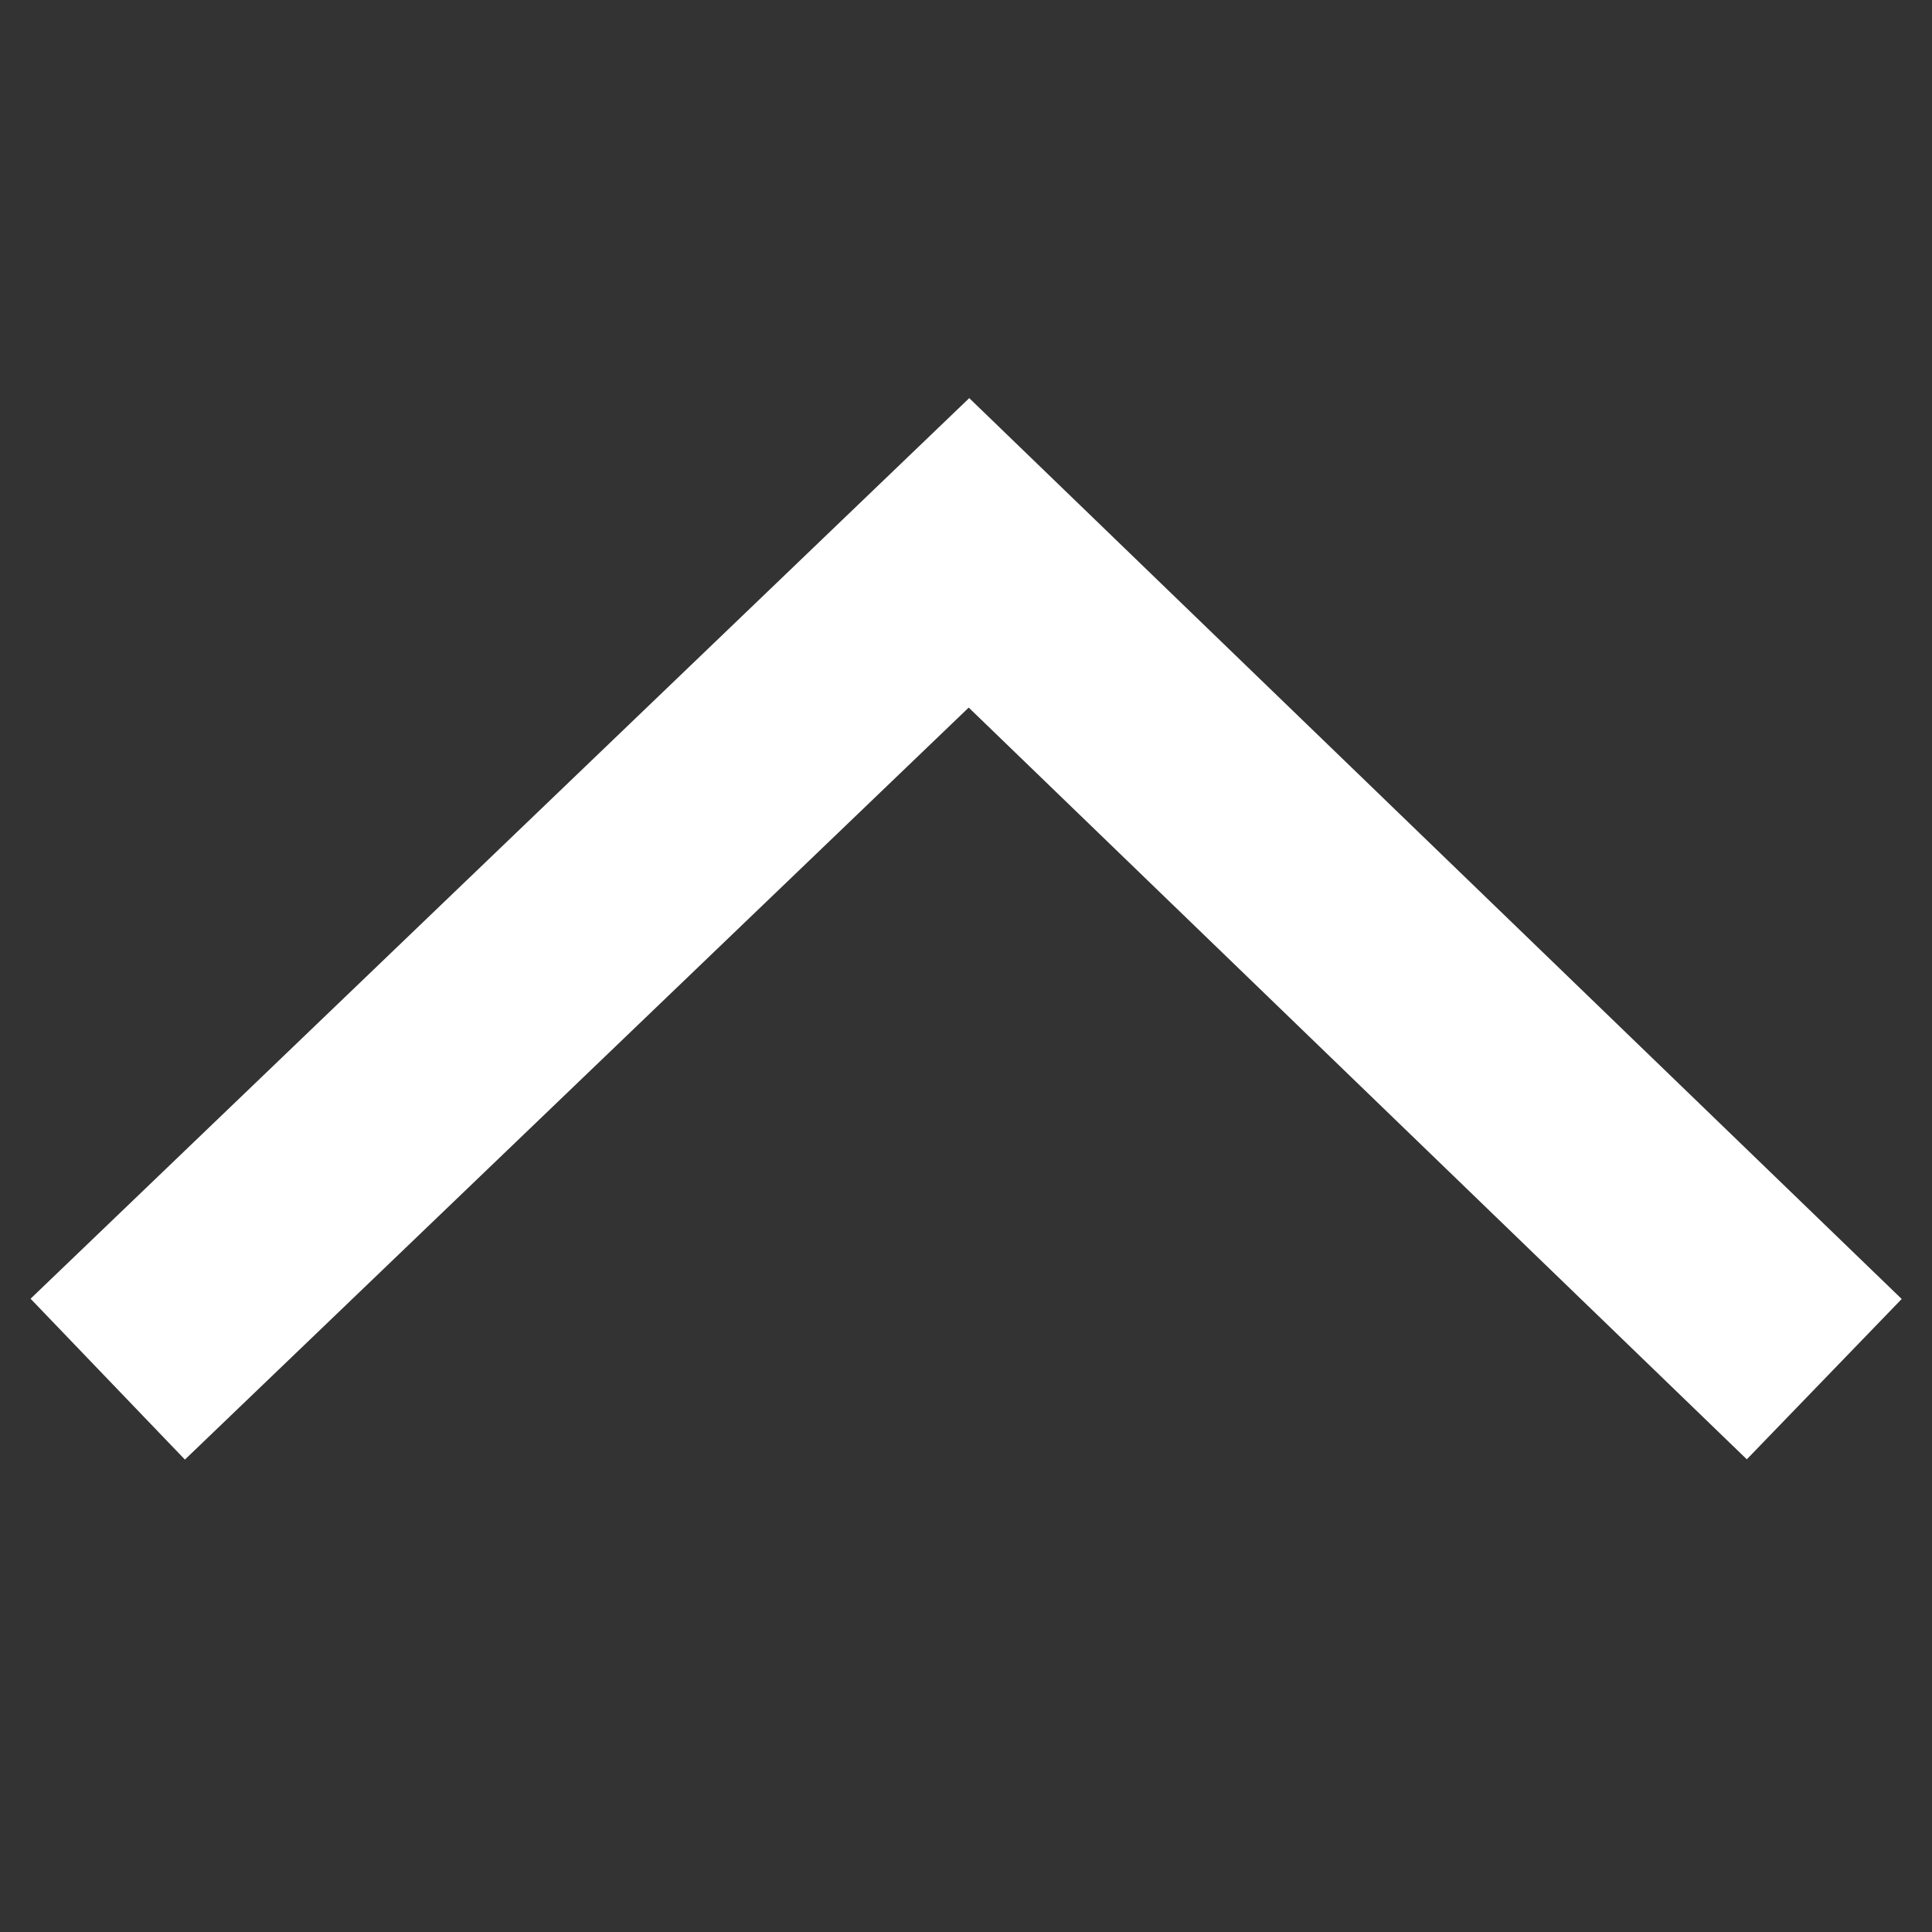
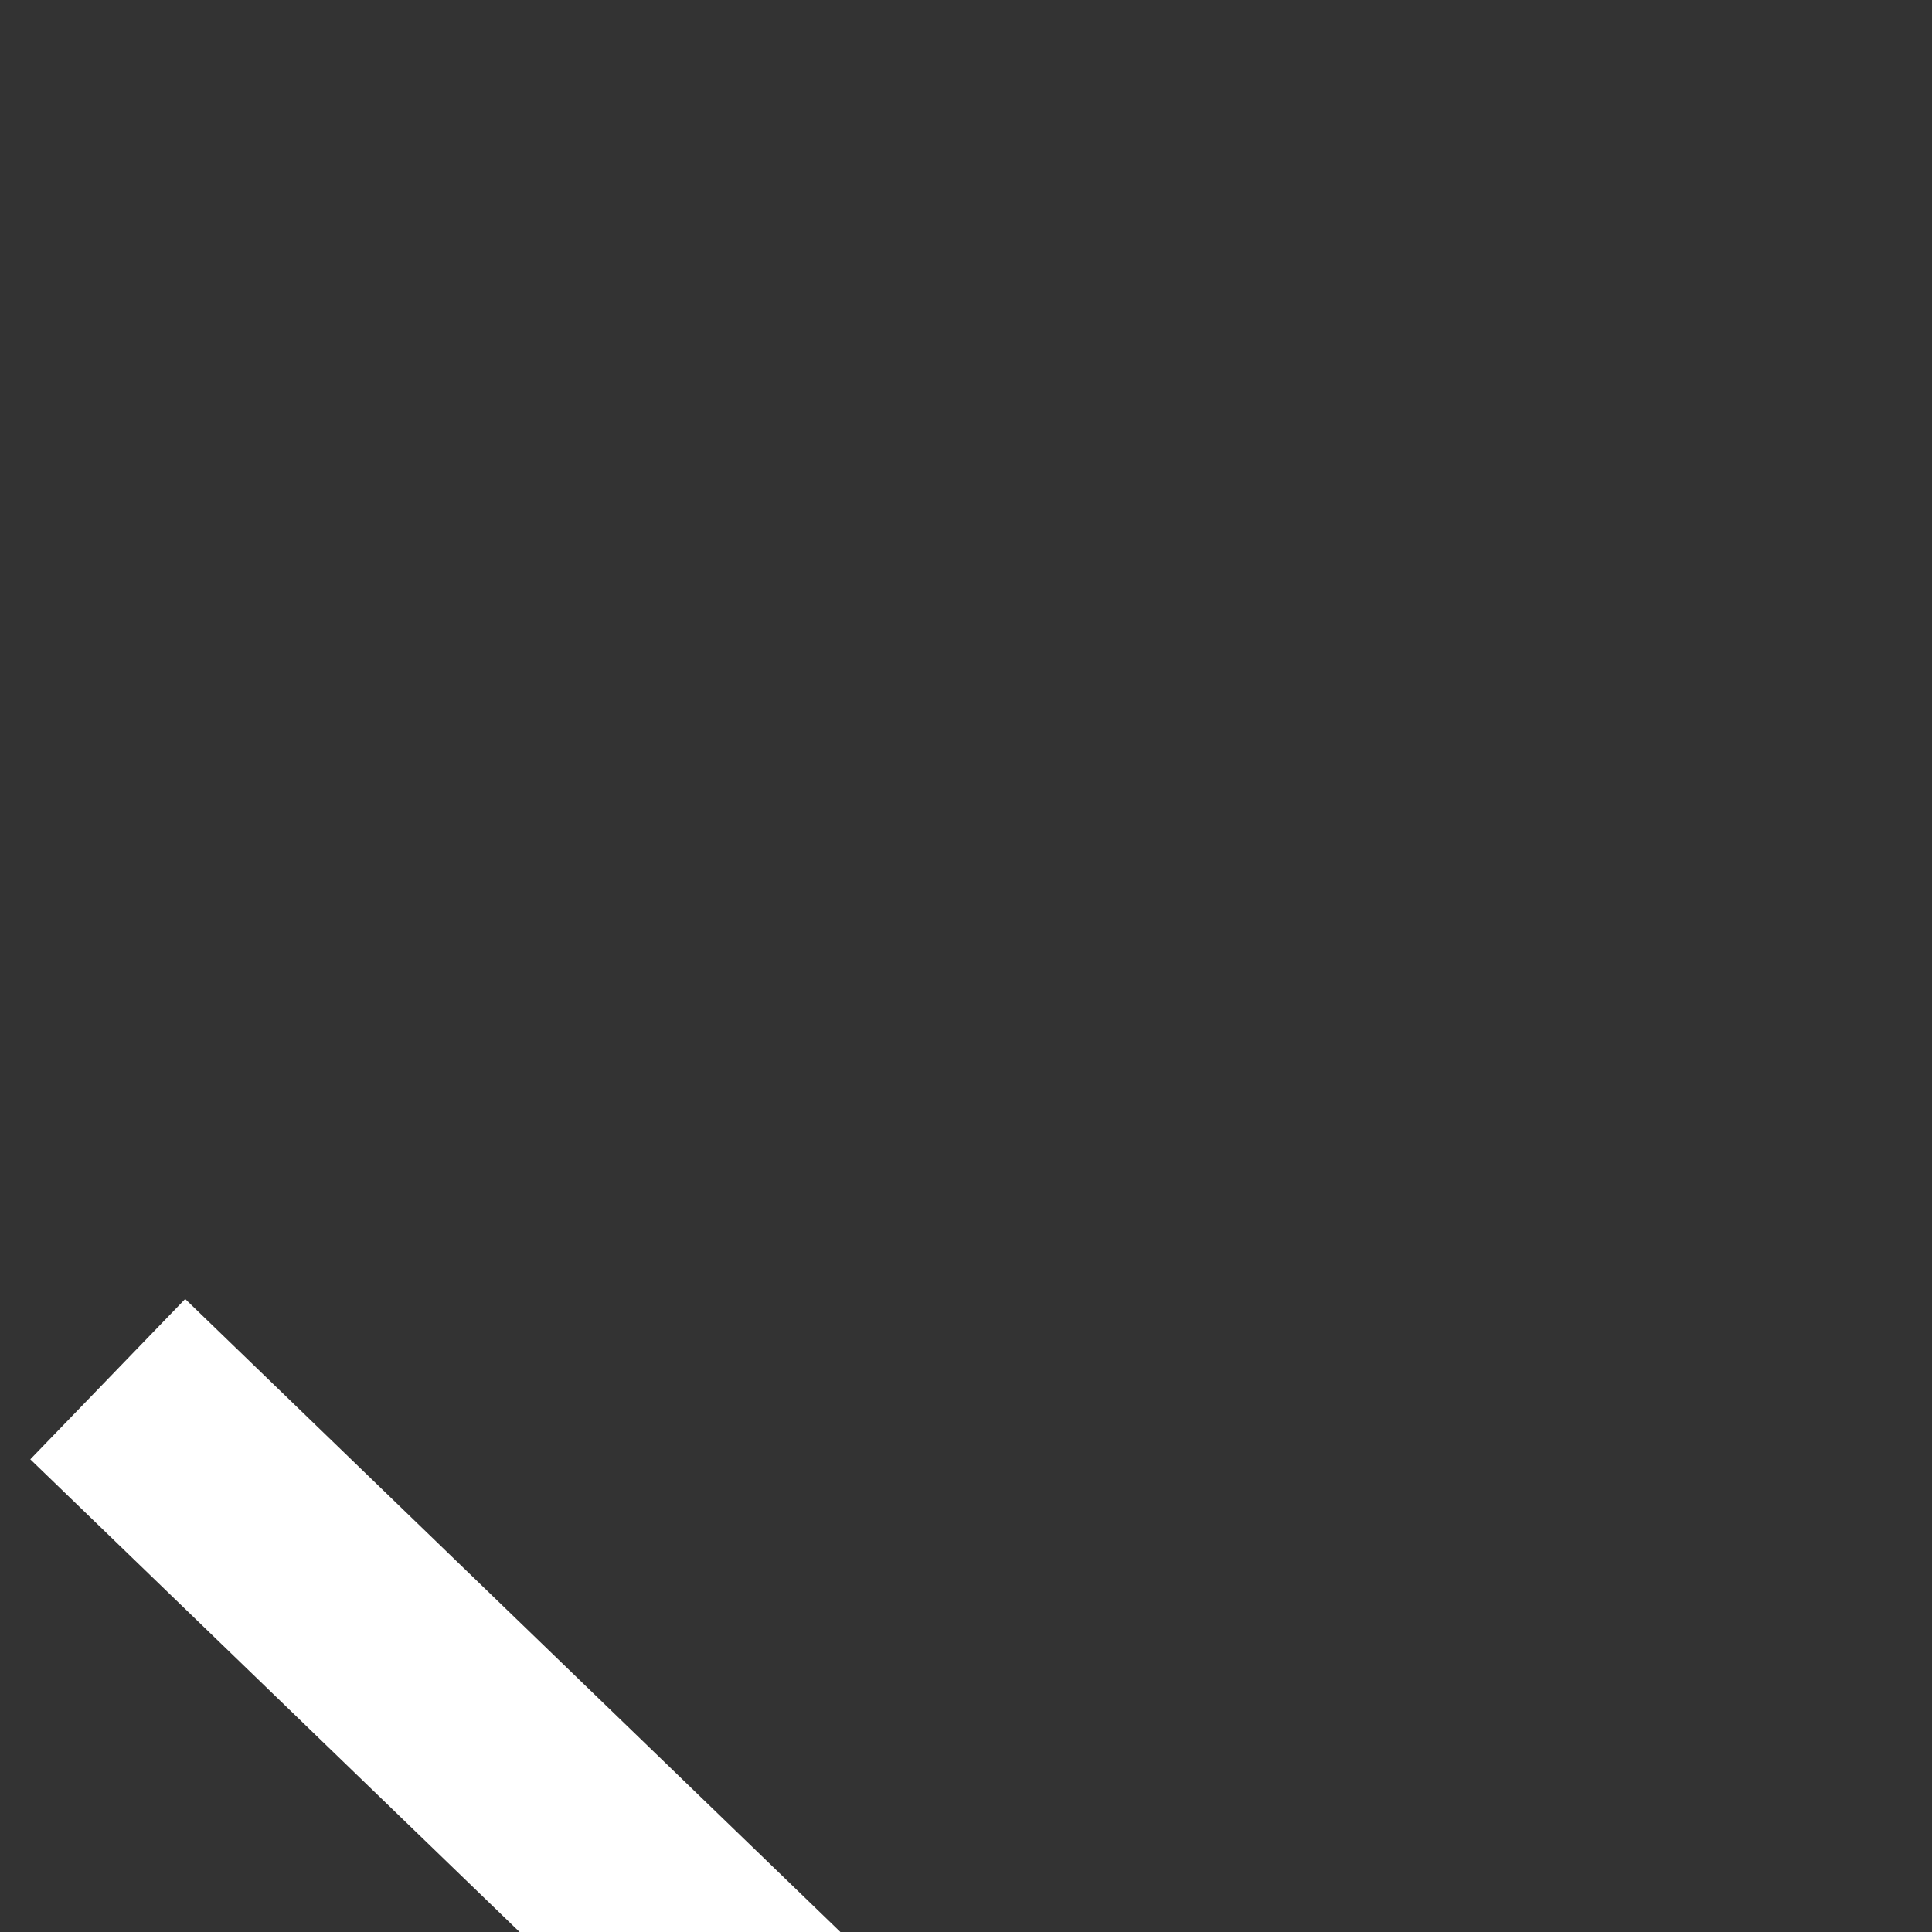
<svg xmlns="http://www.w3.org/2000/svg" height="26px" viewBox="0 0 26 26" width="26px">
  <rect x="0" y="0" width="26" height="26" fill="#333333" stroke="none" />
  <style type="text/css">path{fill:none;stroke:#FFFFFF;stroke-width:3;}</style>
-   <path d="M1.45,18.56L13.04,7.44l11.51,11.12" />
+   <path d="M1.45,18.56l11.51,11.12" />
</svg>